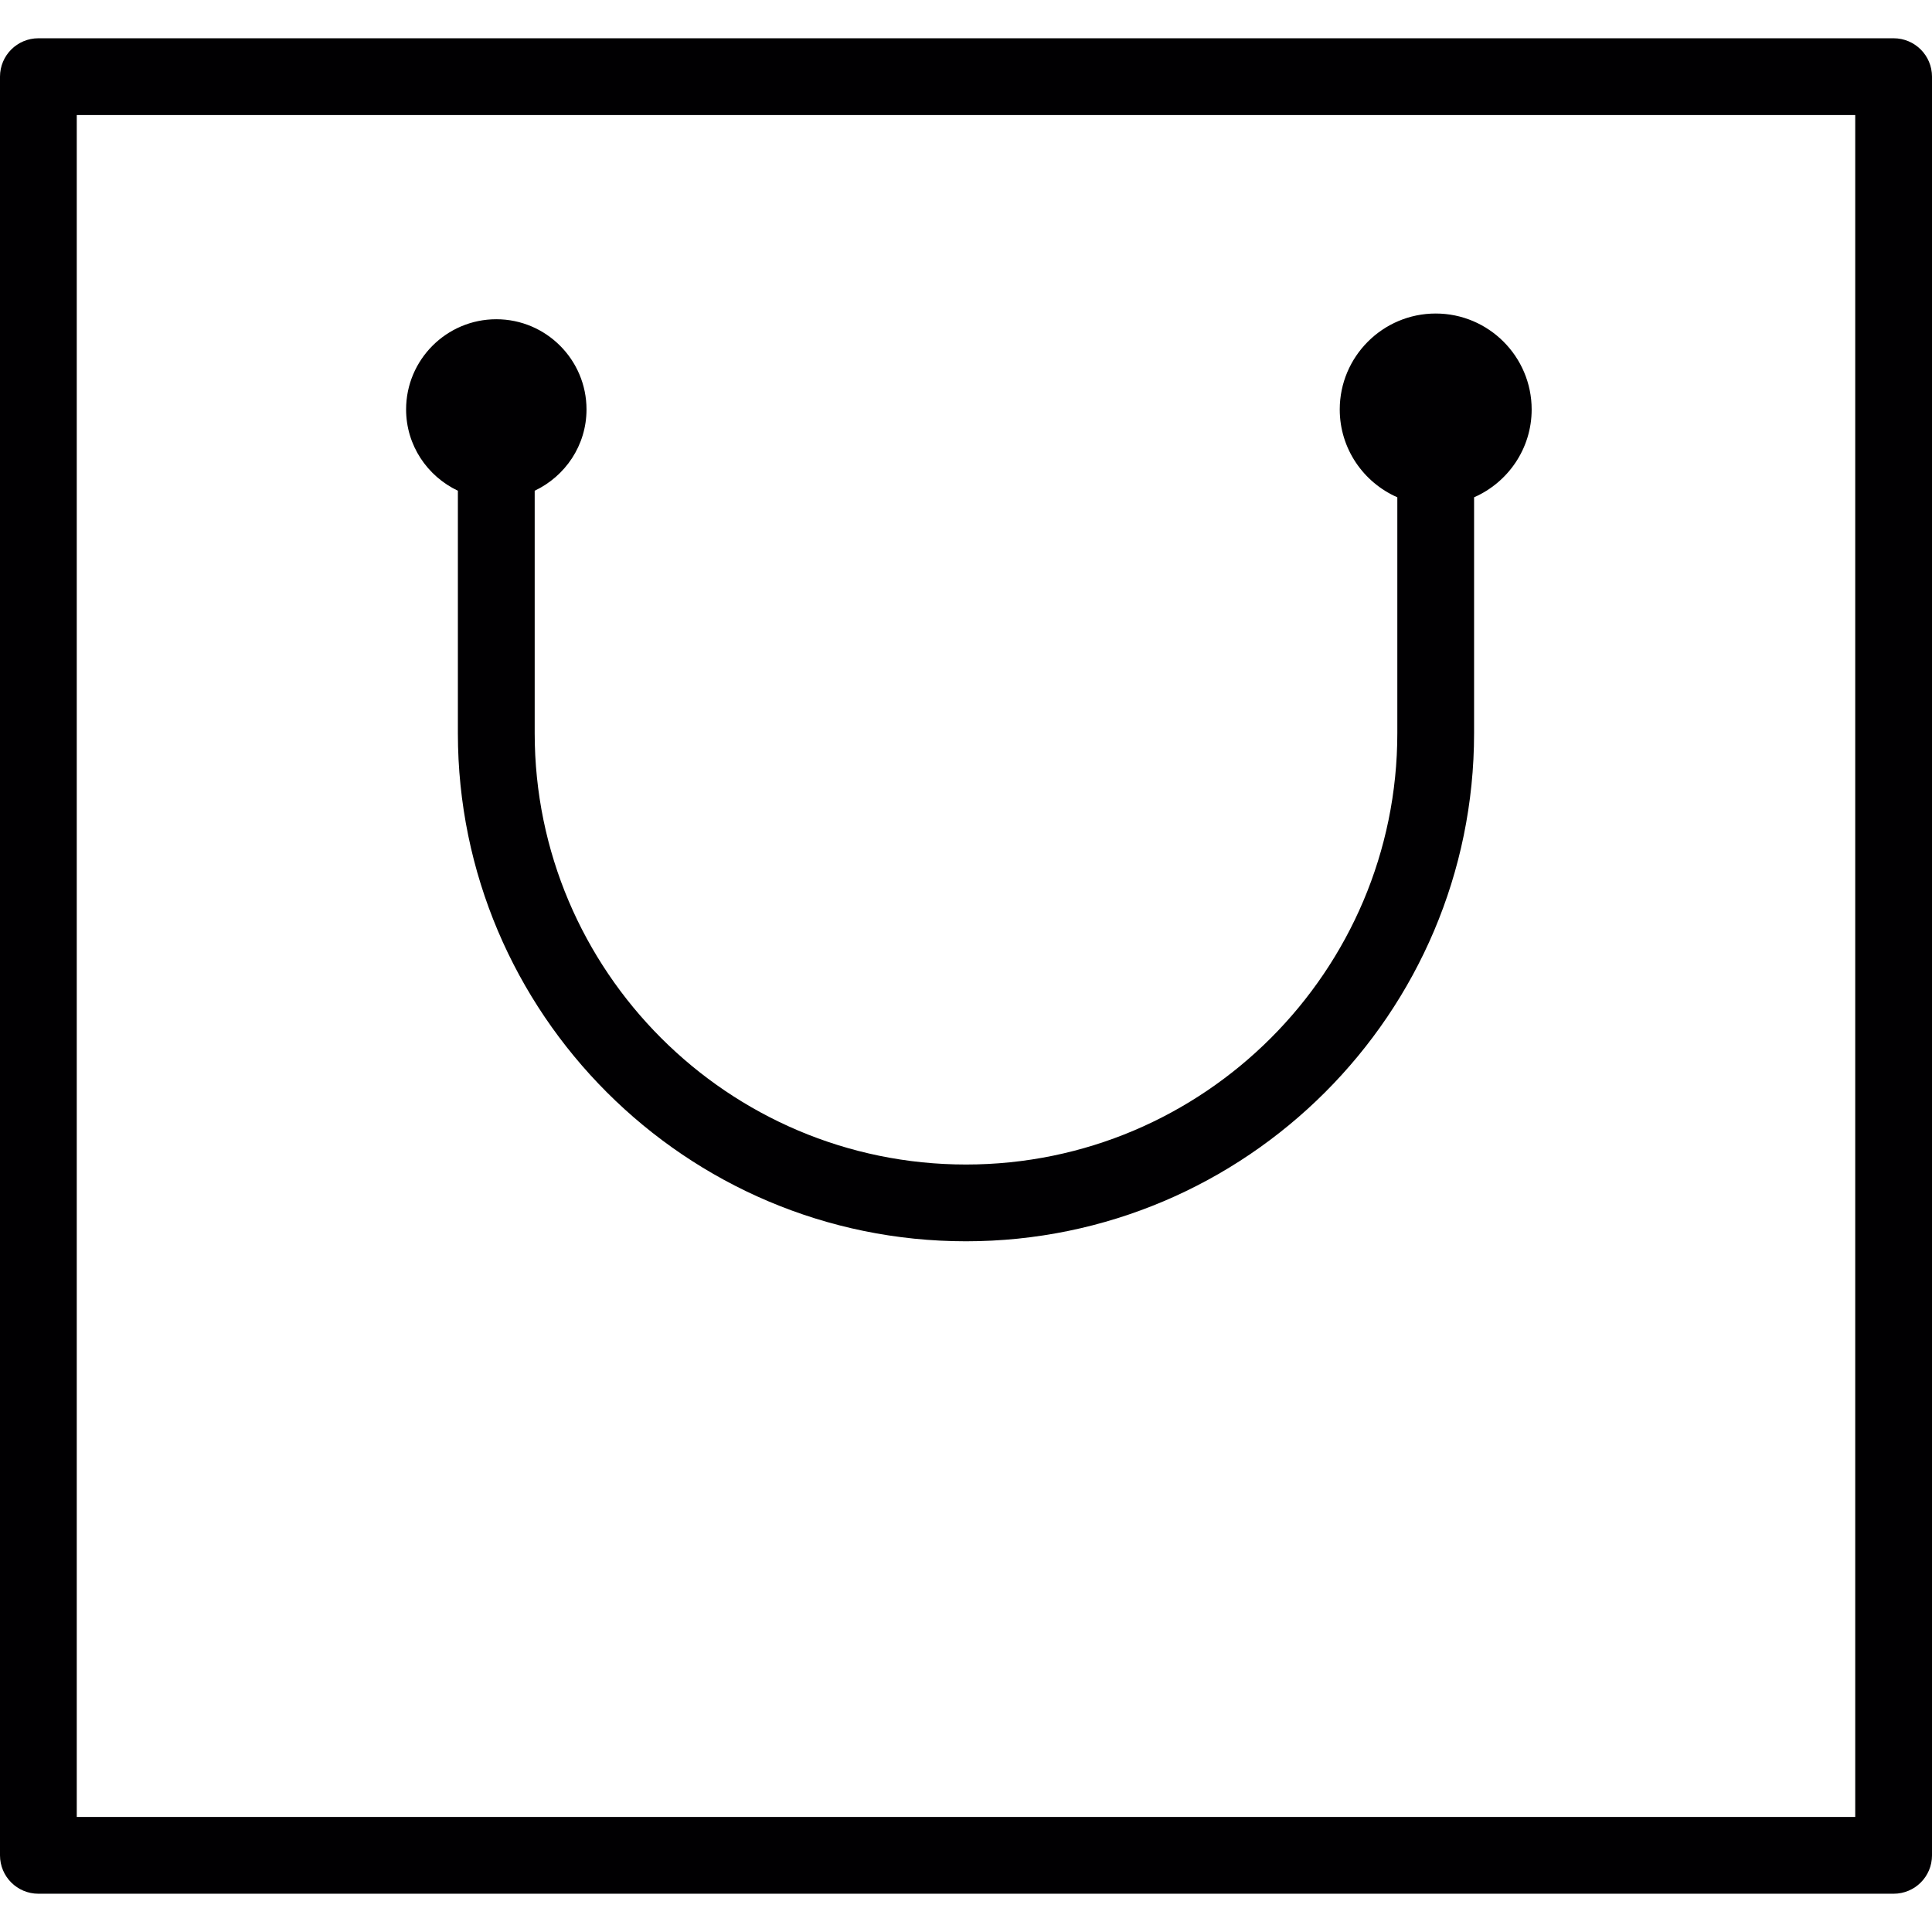
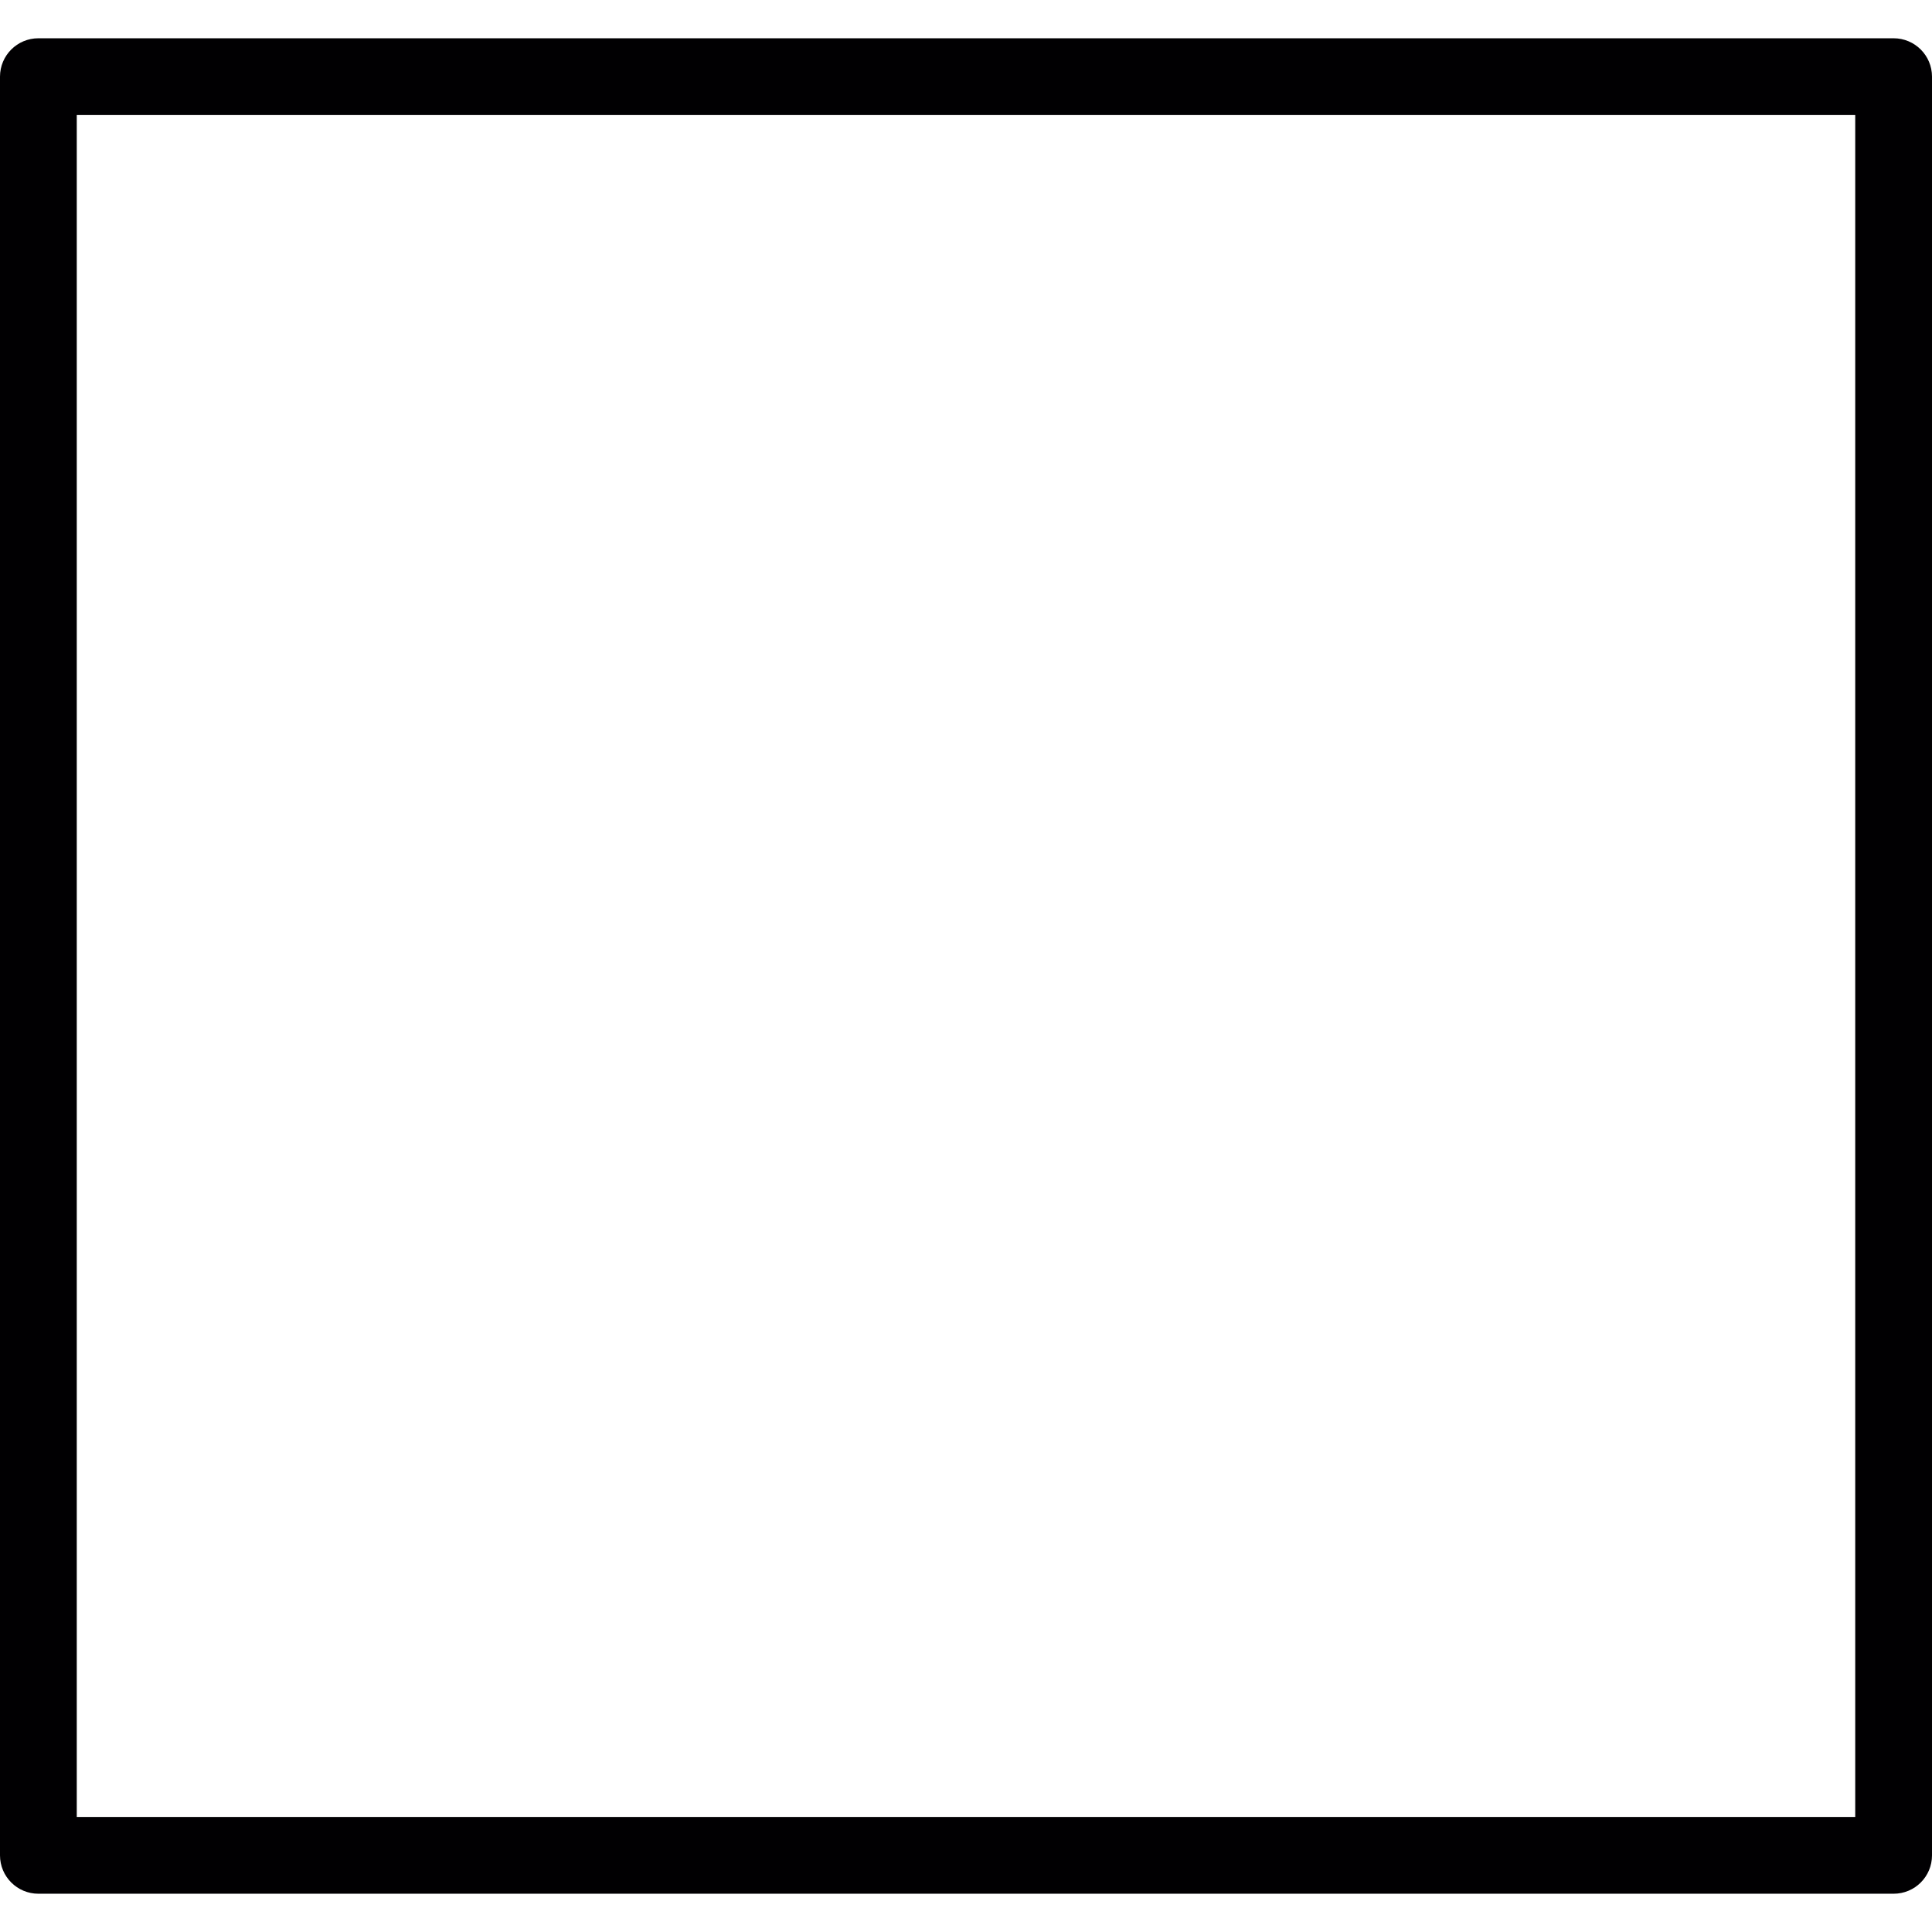
<svg xmlns="http://www.w3.org/2000/svg" height="800px" width="800px" version="1.1" id="Capa_1" viewBox="0 0 409.144 409.144" xml:space="preserve">
  <g>
    <g>
      <path style="fill:#010002;" d="M401.015,8.104H8.129C3.642,8.104,0,11.746,0,16.233v376.678c0,4.495,3.642,8.129,8.129,8.129    h392.887c4.495,0,8.129-3.633,8.129-8.129V16.233C409.144,11.746,405.502,8.104,401.015,8.104z M392.887,384.782H16.257V24.361    h376.629V384.782z" />
-       <path style="fill:#010002;" d="M96.966,103.924v51.348c0,59.33,48.267,107.598,107.598,107.598S312.17,214.594,312.17,155.272    v-49.958c7.169-3.146,12.193-10.291,12.193-18.598c0-11.201-9.112-20.321-20.321-20.321c-11.209,0-20.321,9.12-20.321,20.321    c0,8.307,5.023,15.452,12.193,18.598v49.958c0,50.365-40.976,91.341-91.341,91.341s-91.341-40.976-91.341-91.341v-51.348    c6.462-3.064,10.974-9.6,10.974-17.216c0-10.526-8.568-19.102-19.102-19.102S86,76.173,86,86.708    C86,94.324,90.504,100.859,96.966,103.924z" />
    </g>
  </g>
</svg>